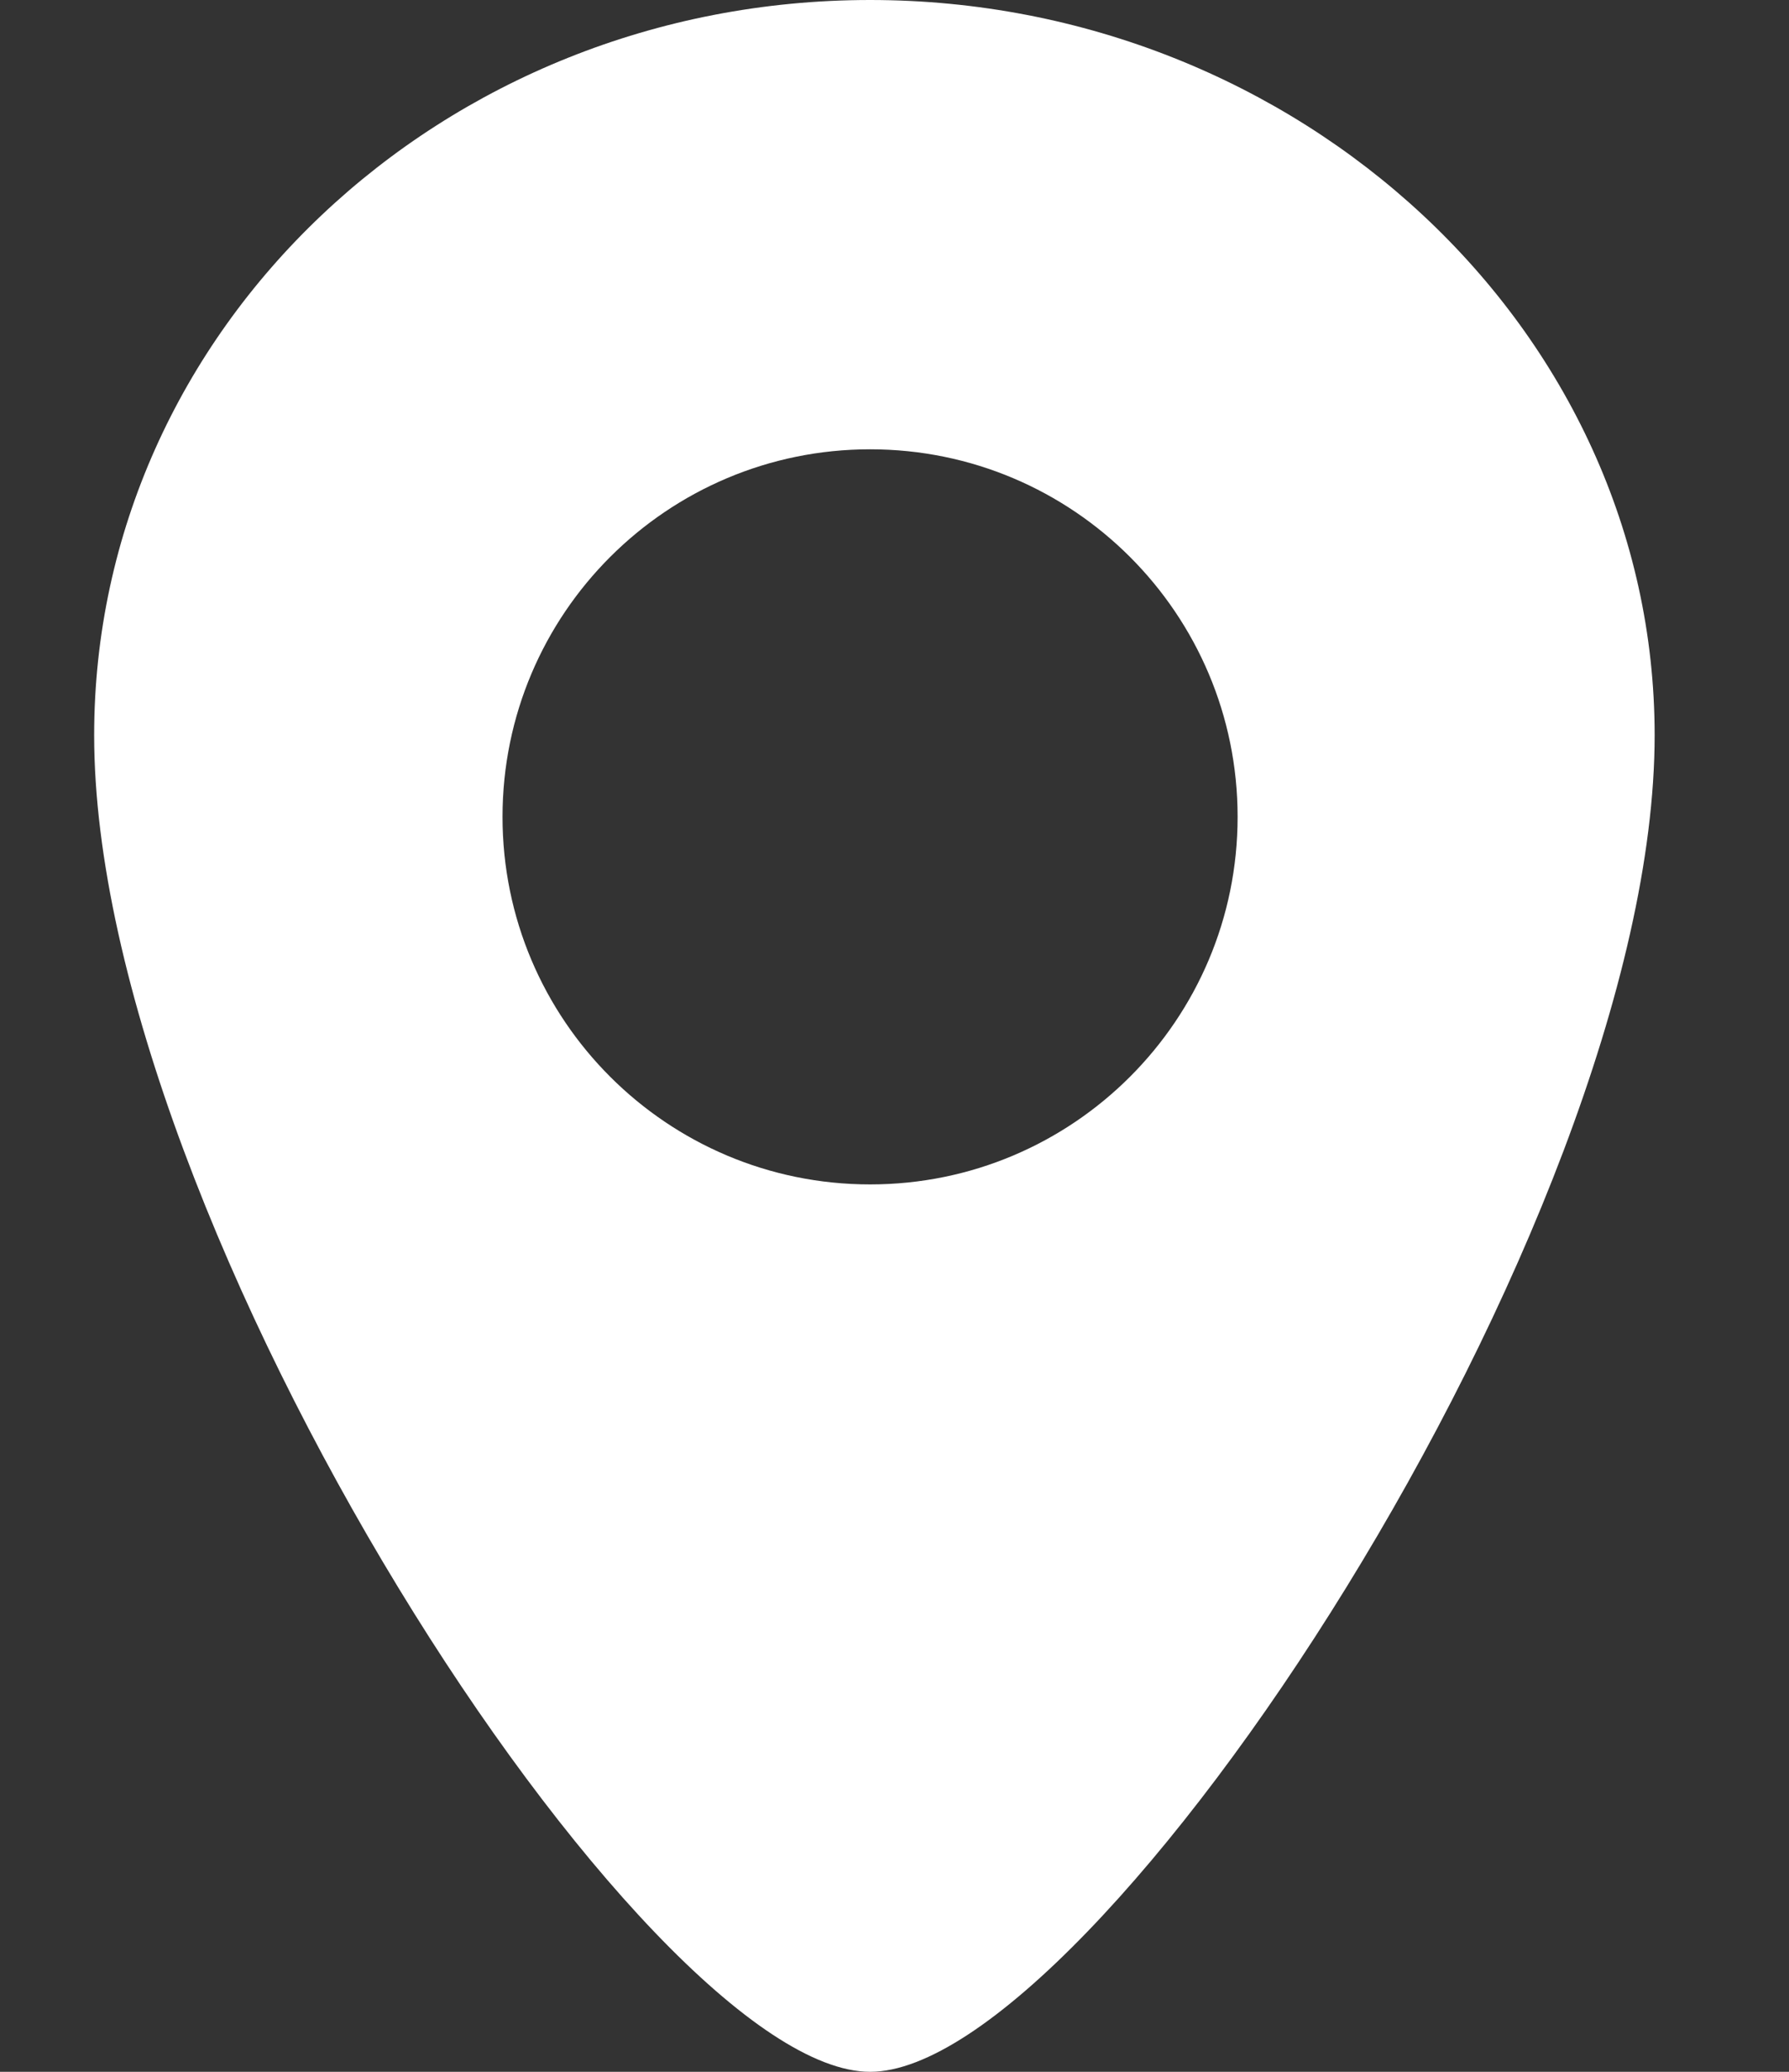
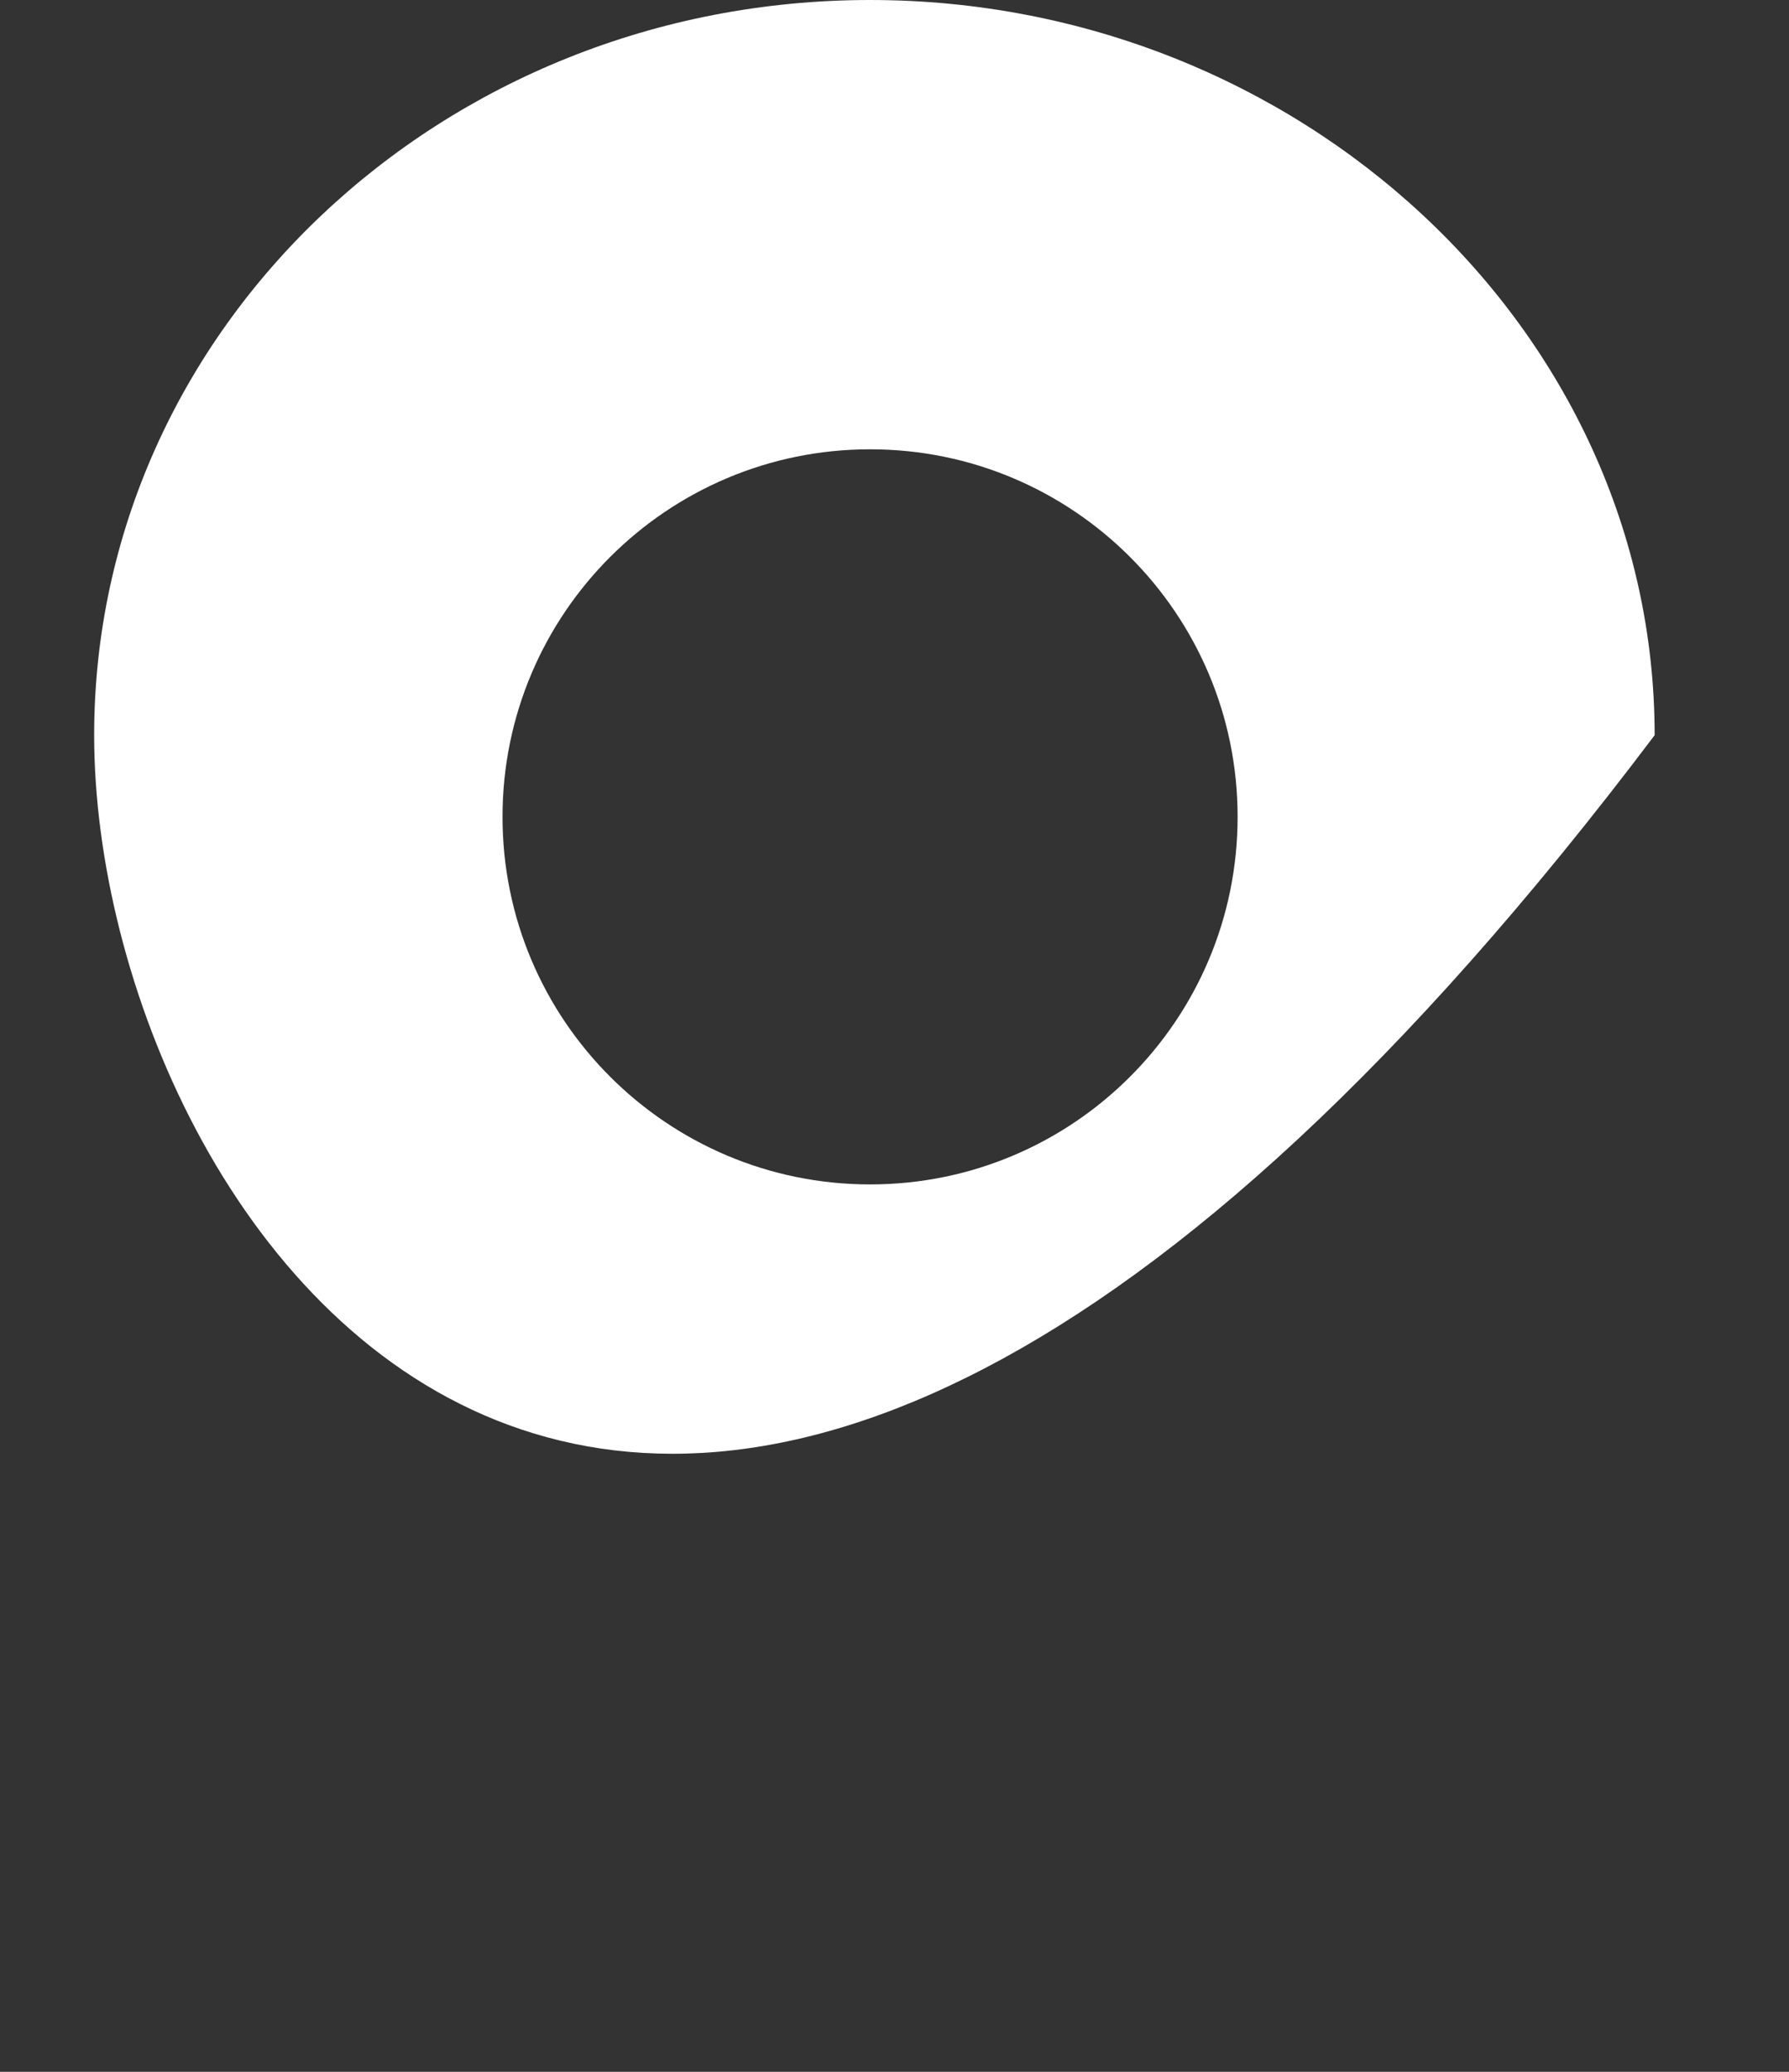
<svg xmlns="http://www.w3.org/2000/svg" width="19px" height="22px" viewBox="0 0 19 22" version="1.1">
  <rect x="0" y="0" width="19" height="22" fill="#333333" stroke="none" />
  <title>locator</title>
  <g id="locator" stroke="none" stroke-width="1" fill="none" fill-rule="evenodd">
-     <path d="M9.241,0 C13.792,0 17.573,3.495 17.573,7.807 C17.573,13.011 11.62,22 9.241,22 C6.861,22 1,13.011 1,7.807 C1,3.495 4.69,0 9.241,0 Z M9.241,4.771 C7.085,4.771 5.337,6.518 5.337,8.674 C5.337,10.83 7.085,12.577 9.241,12.577 C11.397,12.577 13.144,10.83 13.144,8.674 C13.144,6.518 11.397,4.771 9.241,4.771 Z" id="Combined-Shape" fill="#FFFFFF" />
+     <path d="M9.241,0 C13.792,0 17.573,3.495 17.573,7.807 C6.861,22 1,13.011 1,7.807 C1,3.495 4.69,0 9.241,0 Z M9.241,4.771 C7.085,4.771 5.337,6.518 5.337,8.674 C5.337,10.83 7.085,12.577 9.241,12.577 C11.397,12.577 13.144,10.83 13.144,8.674 C13.144,6.518 11.397,4.771 9.241,4.771 Z" id="Combined-Shape" fill="#FFFFFF" />
  </g>
</svg>